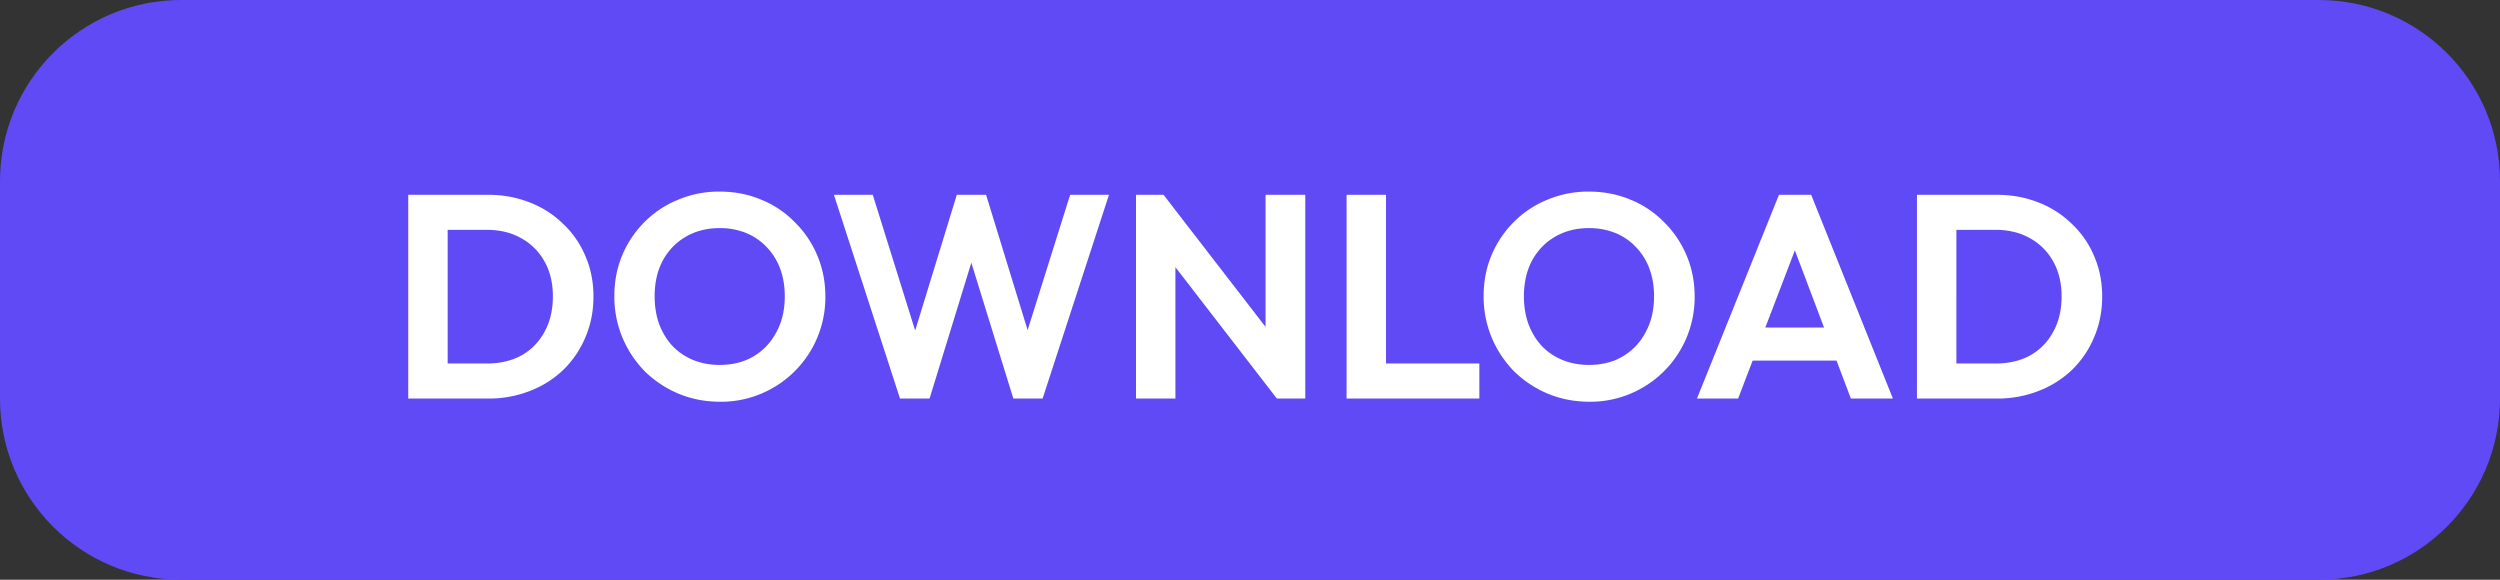
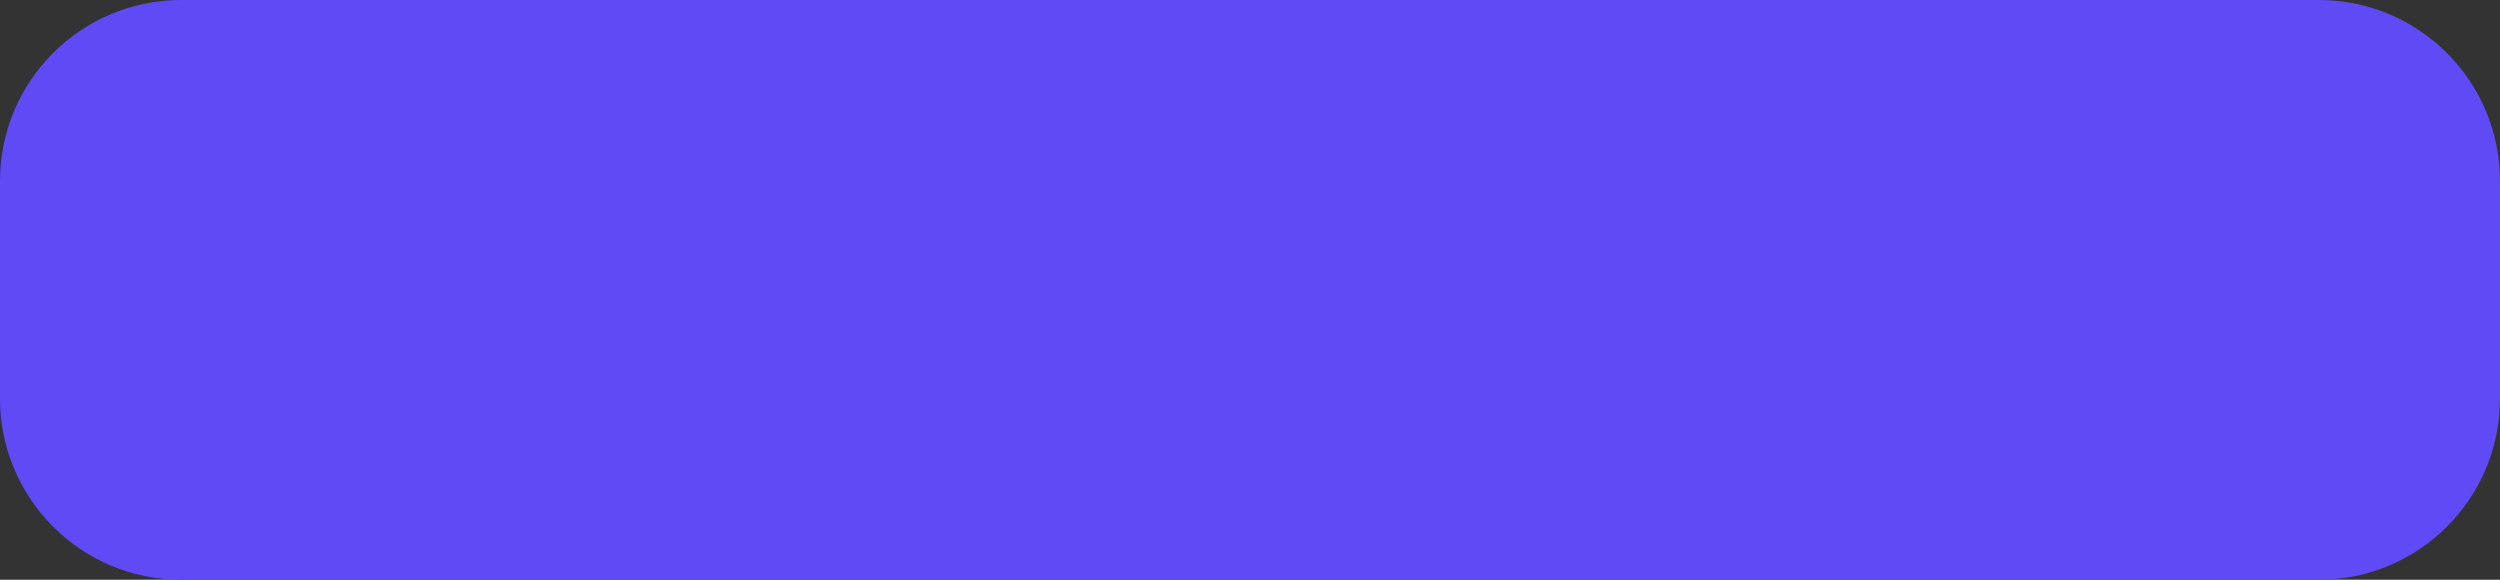
<svg xmlns="http://www.w3.org/2000/svg" width="138" height="32" fill="none">
  <rect width="100%" height="100%" fill="#333333" stroke="none" />
  <path fill="#604AF5" d="M0 10C0 4.477 4.477 0 10 0h118c5.523 0 10 4.477 10 10v12c0 5.523-4.477 10-10 10H10C4.477 32 0 27.523 0 22V10Z" />
-   <path fill="#fff" d="M24.023 22v-1.936h2.864c.725 0 1.36-.15 1.904-.448.544-.31.965-.741 1.264-1.296.31-.555.464-1.21.464-1.968 0-.736-.155-1.376-.464-1.92a3.213 3.213 0 0 0-1.28-1.28c-.544-.31-1.173-.464-1.888-.464h-2.912v-1.936h2.944c.832 0 1.6.139 2.304.416a5.42 5.42 0 0 1 1.856 1.184 5.164 5.164 0 0 1 1.232 1.776c.298.683.448 1.43.448 2.24 0 .81-.15 1.563-.448 2.256a5.444 5.444 0 0 1-1.216 1.792 5.546 5.546 0 0 1-1.856 1.168A6.188 6.188 0 0 1 26.95 22h-2.928Zm-1.488 0V10.752h2.176V22h-2.176Zm17.217.176c-.821 0-1.59-.15-2.304-.448a5.94 5.94 0 0 1-1.856-1.232 5.94 5.94 0 0 1-1.232-1.856 5.875 5.875 0 0 1-.448-2.288c0-.81.144-1.563.432-2.256a5.75 5.75 0 0 1 1.232-1.84 5.594 5.594 0 0 1 1.856-1.232 5.797 5.797 0 0 1 2.288-.448c.832 0 1.6.15 2.304.448a5.42 5.42 0 0 1 1.84 1.232 5.62 5.62 0 0 1 1.248 1.84c.299.704.448 1.461.448 2.272a5.756 5.756 0 0 1-1.696 4.128 5.747 5.747 0 0 1-1.84 1.232 5.681 5.681 0 0 1-2.272.448Zm-.032-2.032c.725 0 1.355-.16 1.888-.48.533-.32.95-.763 1.248-1.328.31-.565.464-1.227.464-1.984 0-.555-.085-1.061-.256-1.52a3.367 3.367 0 0 0-.736-1.184 3.239 3.239 0 0 0-1.136-.784 3.81 3.81 0 0 0-1.472-.272c-.704 0-1.328.16-1.872.48-.533.31-.955.747-1.264 1.312-.299.565-.448 1.221-.448 1.968 0 .565.085 1.083.256 1.552.181.47.427.87.736 1.2.32.33.699.587 1.136.768.448.181.933.272 1.456.272ZM49.68 22l-3.648-11.248h2.144l2.704 8.656h-.72l2.656-8.656h1.616l2.656 8.656h-.736l2.72-8.656h2.144L57.552 22h-1.616l-2.672-8.64h.704L51.312 22H49.68Zm13.027 0V10.752h1.52l.656 2.176V22h-2.176Zm7.776 0-6.672-8.64.416-2.608 6.672 8.64L70.483 22Zm0 0-.624-2.112v-9.136h2.192V22h-1.568Zm3.849 0V10.752h2.176V22h-2.176Zm1.6 0v-1.936h5.728V22h-5.728Zm11.804.176c-.821 0-1.589-.15-2.304-.448a5.939 5.939 0 0 1-1.856-1.232 5.939 5.939 0 0 1-1.232-1.856 5.873 5.873 0 0 1-.448-2.288c0-.81.144-1.563.432-2.256a5.748 5.748 0 0 1 1.232-1.84 5.593 5.593 0 0 1 1.856-1.232 5.797 5.797 0 0 1 2.288-.448c.832 0 1.6.15 2.304.448a5.421 5.421 0 0 1 1.84 1.232c.534.523.95 1.136 1.248 1.84.299.704.448 1.461.448 2.272a5.756 5.756 0 0 1-1.696 4.128 5.748 5.748 0 0 1-1.84 1.232 5.681 5.681 0 0 1-2.272.448Zm-.032-2.032c.726 0 1.355-.16 1.888-.48a3.33 3.33 0 0 0 1.248-1.328c.31-.565.464-1.227.464-1.984 0-.555-.085-1.061-.256-1.52a3.369 3.369 0 0 0-.736-1.184 3.24 3.24 0 0 0-1.136-.784 3.81 3.81 0 0 0-1.472-.272c-.704 0-1.328.16-1.872.48-.533.31-.954.747-1.264 1.312-.298.565-.448 1.221-.448 1.968 0 .565.086 1.083.256 1.552.182.47.427.87.736 1.2.32.33.699.587 1.136.768.448.181.934.272 1.456.272ZM93.672 22 98.2 10.752h1.776L104.488 22h-2.32l-3.488-9.232h.8L95.944 22h-2.272Zm2.4-2.096V18.08h6.048v1.824h-6.048ZM107.304 22v-1.936h2.864c.725 0 1.36-.15 1.904-.448.544-.31.965-.741 1.264-1.296.309-.555.464-1.21.464-1.968 0-.736-.155-1.376-.464-1.92a3.211 3.211 0 0 0-1.28-1.28c-.544-.31-1.173-.464-1.888-.464h-2.912v-1.936h2.944c.832 0 1.6.139 2.304.416a5.42 5.42 0 0 1 1.856 1.184 5.168 5.168 0 0 1 1.232 1.776c.299.683.448 1.43.448 2.24 0 .81-.149 1.563-.448 2.256a5.44 5.44 0 0 1-1.216 1.792 5.546 5.546 0 0 1-1.856 1.168 6.189 6.189 0 0 1-2.288.416h-2.928Zm-1.488 0V10.752h2.176V22h-2.176Z" />
</svg>